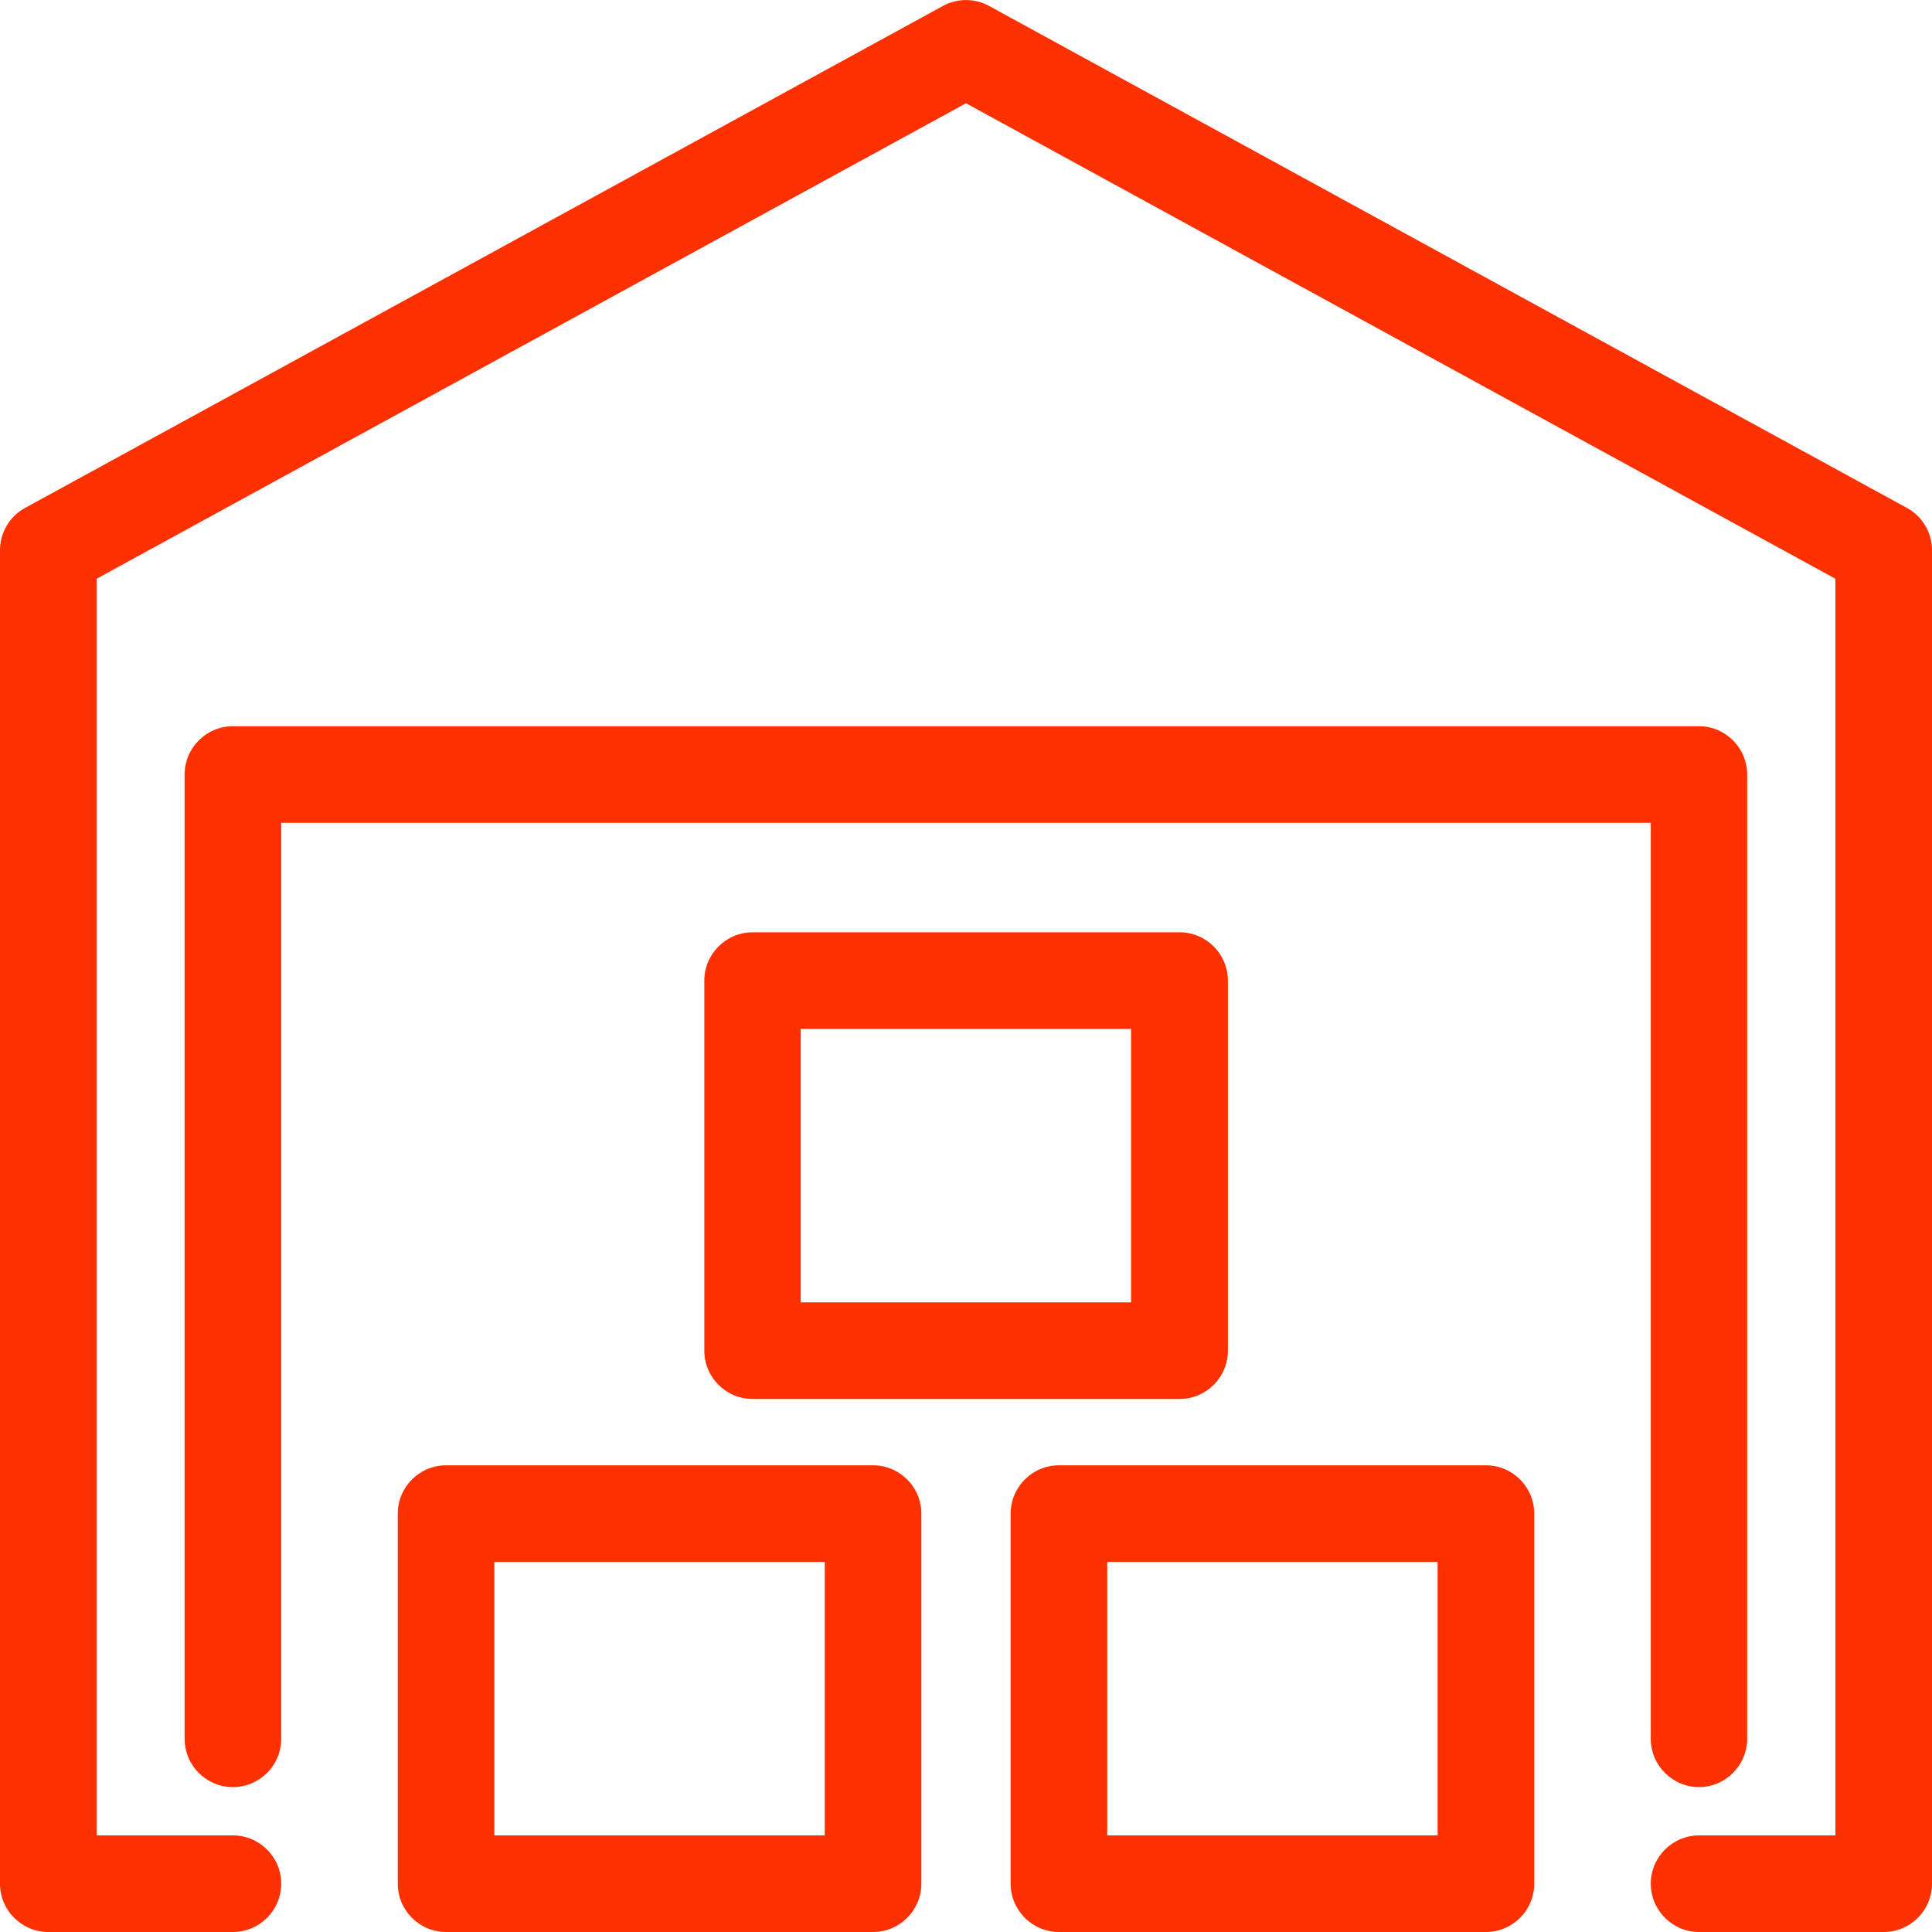
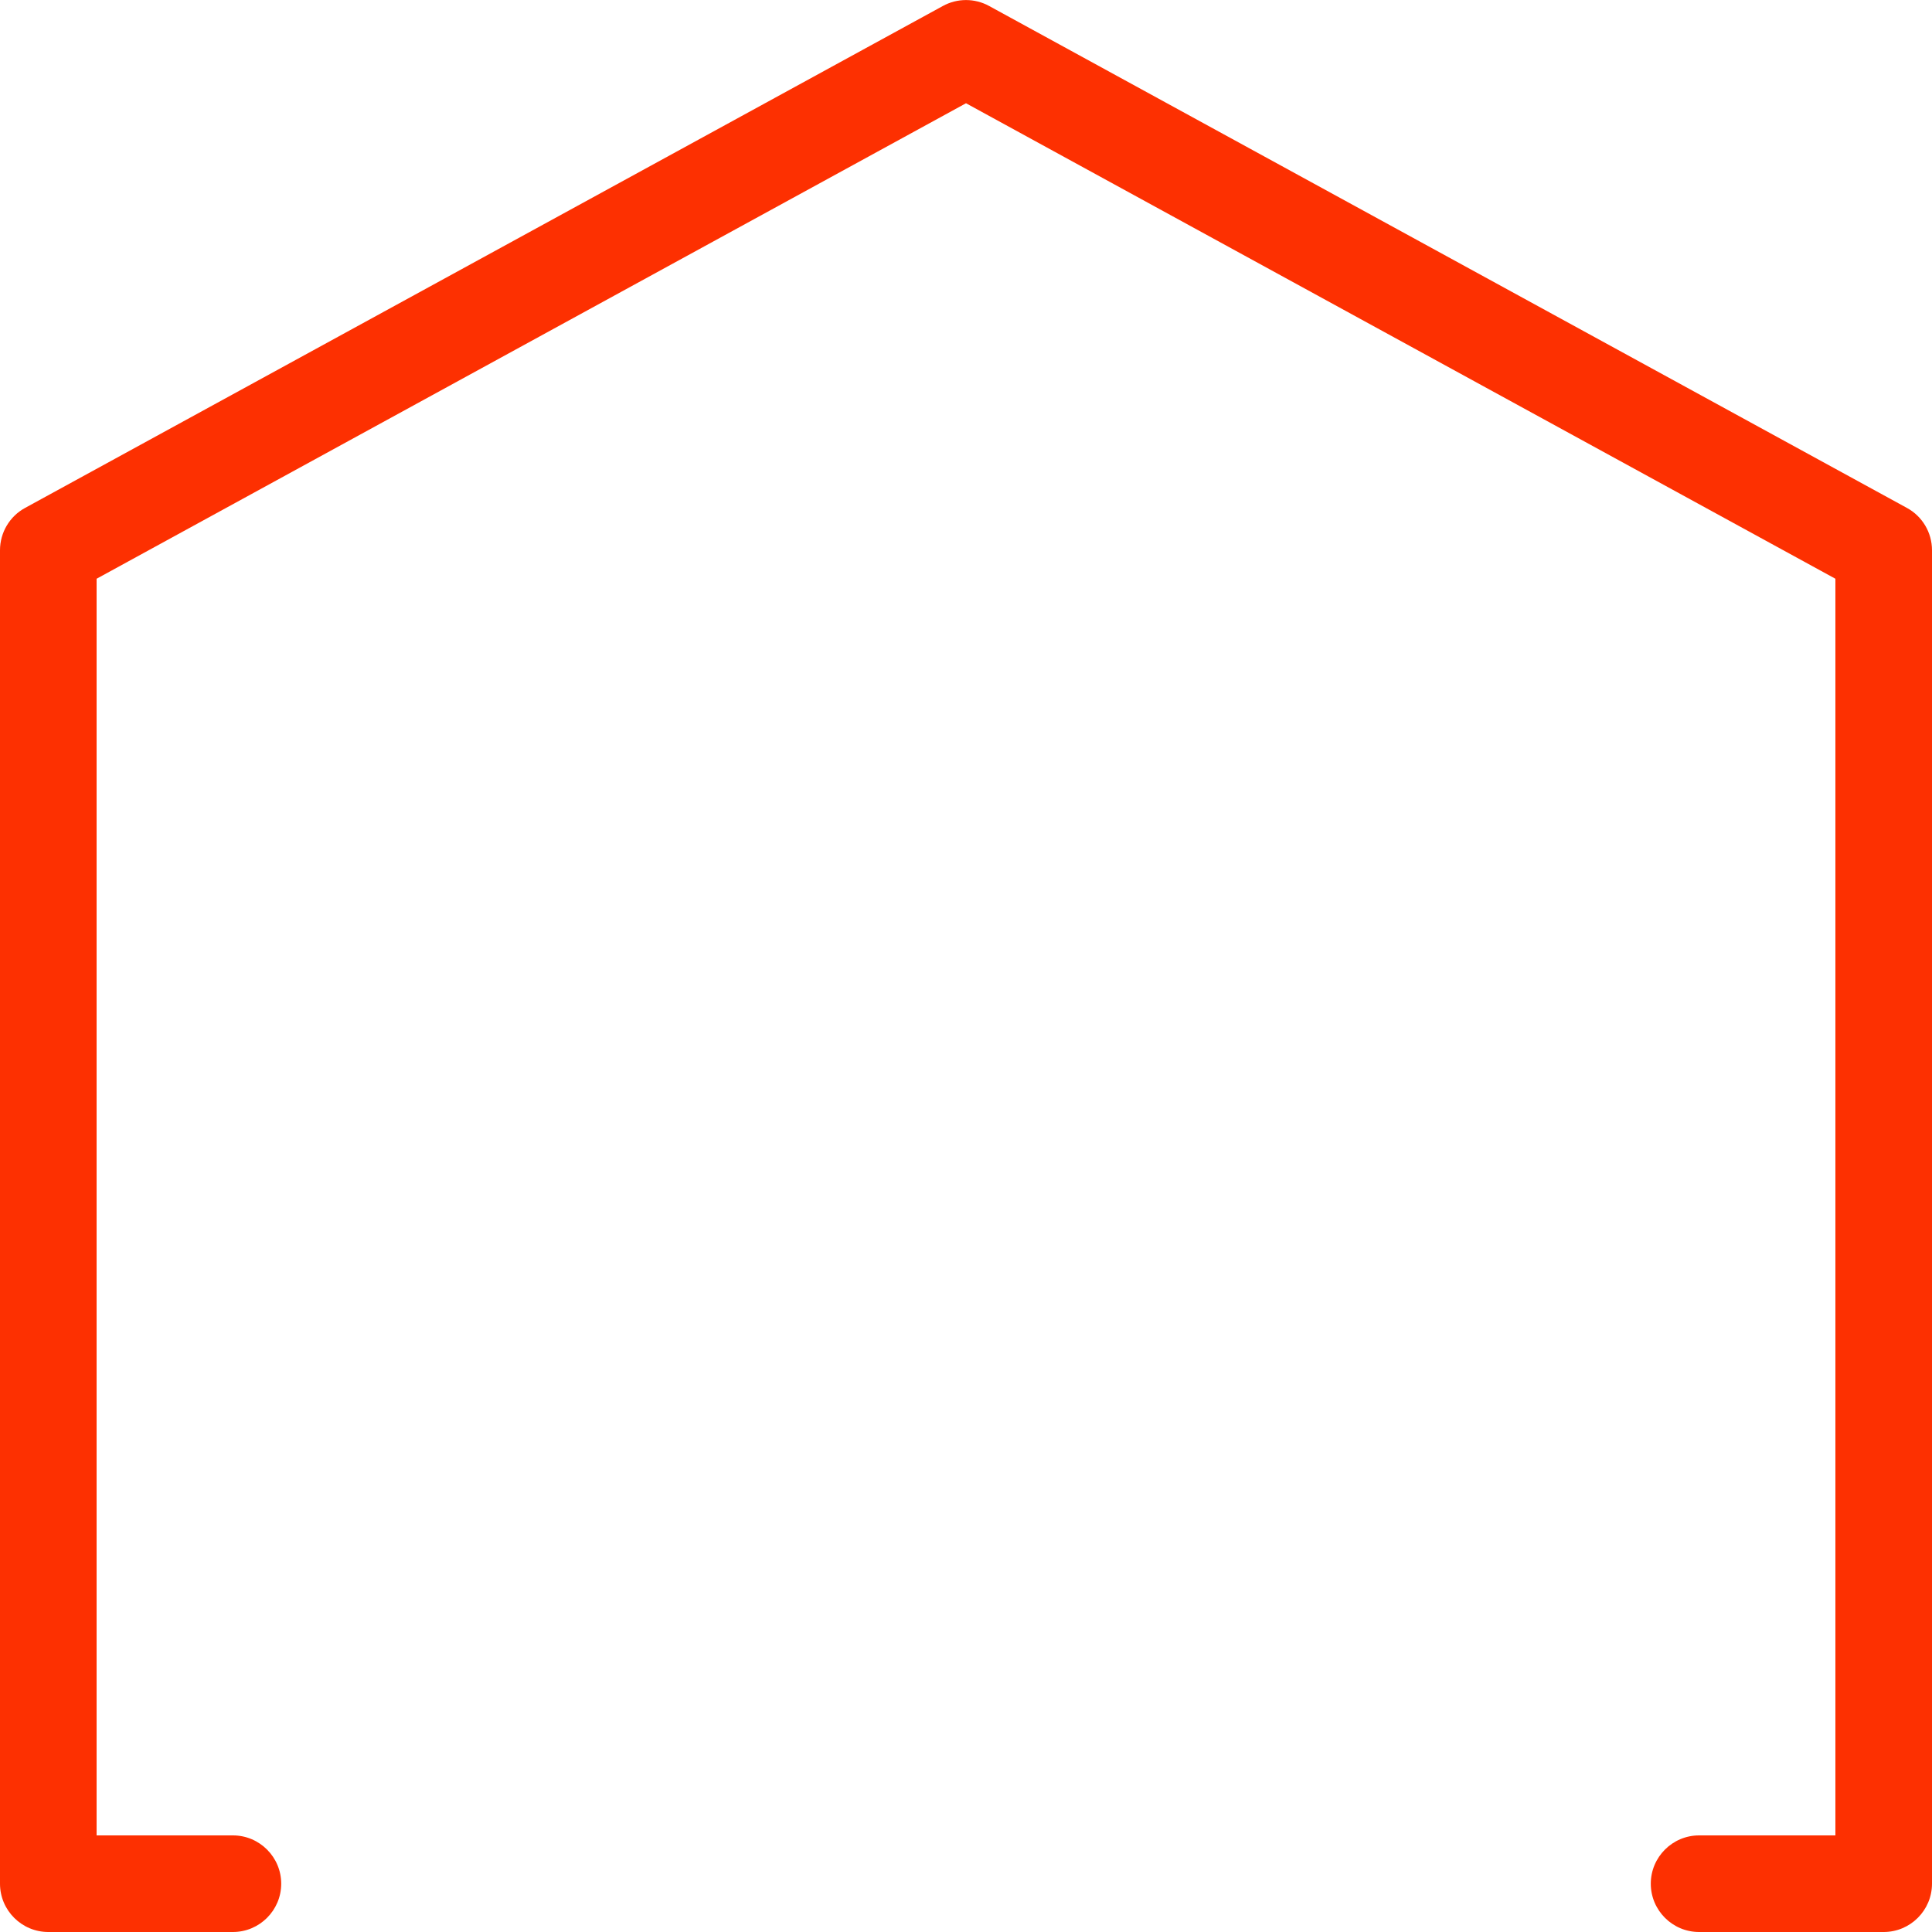
<svg xmlns="http://www.w3.org/2000/svg" id="Layer_2" data-name="Layer 2" viewBox="0 0 90 90">
  <defs>
    <style>
      .cls-1 {
        fill: #fd3001;
      }
    </style>
  </defs>
  <g id="Layer_1-2" data-name="Layer 1">
    <g>
      <path class="cls-1" d="M87.75,90h-8.6c-1.24,0-2.25-1.01-2.25-2.25s1.01-2.25,2.25-2.25h6.35V26.96L45,4.81,4.5,26.96v58.54h6.35c1.24,0,2.25,1.01,2.25,2.25s-1.01,2.25-2.25,2.25H2.25c-1.24,0-2.25-1.01-2.25-2.25V25.63c0-.82.45-1.58,1.17-1.97L43.92.28c.67-.37,1.49-.37,2.16,0l42.75,23.38c.72.39,1.17,1.15,1.17,1.97v62.12c0,1.24-1.01,2.25-2.25,2.25Z" />
-       <path class="cls-1" d="M79.15,83.25c-1.24,0-2.25-1.01-2.25-2.25v-42.67H13.1v42.67c0,1.24-1.01,2.25-2.25,2.25s-2.25-1.01-2.25-2.25v-44.92c0-1.24,1.01-2.25,2.25-2.25h68.29c1.24,0,2.25,1.01,2.25,2.25v44.92c0,1.24-1.01,2.25-2.25,2.25Z" />
-       <path class="cls-1" d="M40.67,90h-19.89c-1.24,0-2.25-1.01-2.25-2.25v-17.24c0-1.24,1.01-2.25,2.25-2.25h19.89c1.24,0,2.25,1.01,2.25,2.25v17.24c0,1.24-1.01,2.25-2.25,2.25ZM23.03,85.5h15.39v-12.74h-15.39v12.74Z" />
-       <path class="cls-1" d="M69.22,90h-19.89c-1.24,0-2.25-1.01-2.25-2.25v-17.24c0-1.24,1.01-2.25,2.25-2.25h19.89c1.24,0,2.25,1.01,2.25,2.25v17.24c0,1.24-1.01,2.25-2.25,2.25ZM51.58,85.5h15.39v-12.74h-15.39v12.74Z" />
-       <path class="cls-1" d="M54.95,65.17h-19.89c-1.24,0-2.25-1.01-2.25-2.25v-17.24c0-1.24,1.01-2.25,2.25-2.25h19.89c1.24,0,2.25,1.01,2.25,2.25v17.24c0,1.24-1.01,2.25-2.25,2.25ZM37.3,60.67h15.39v-12.74h-15.39v12.74Z" />
    </g>
  </g>
</svg>